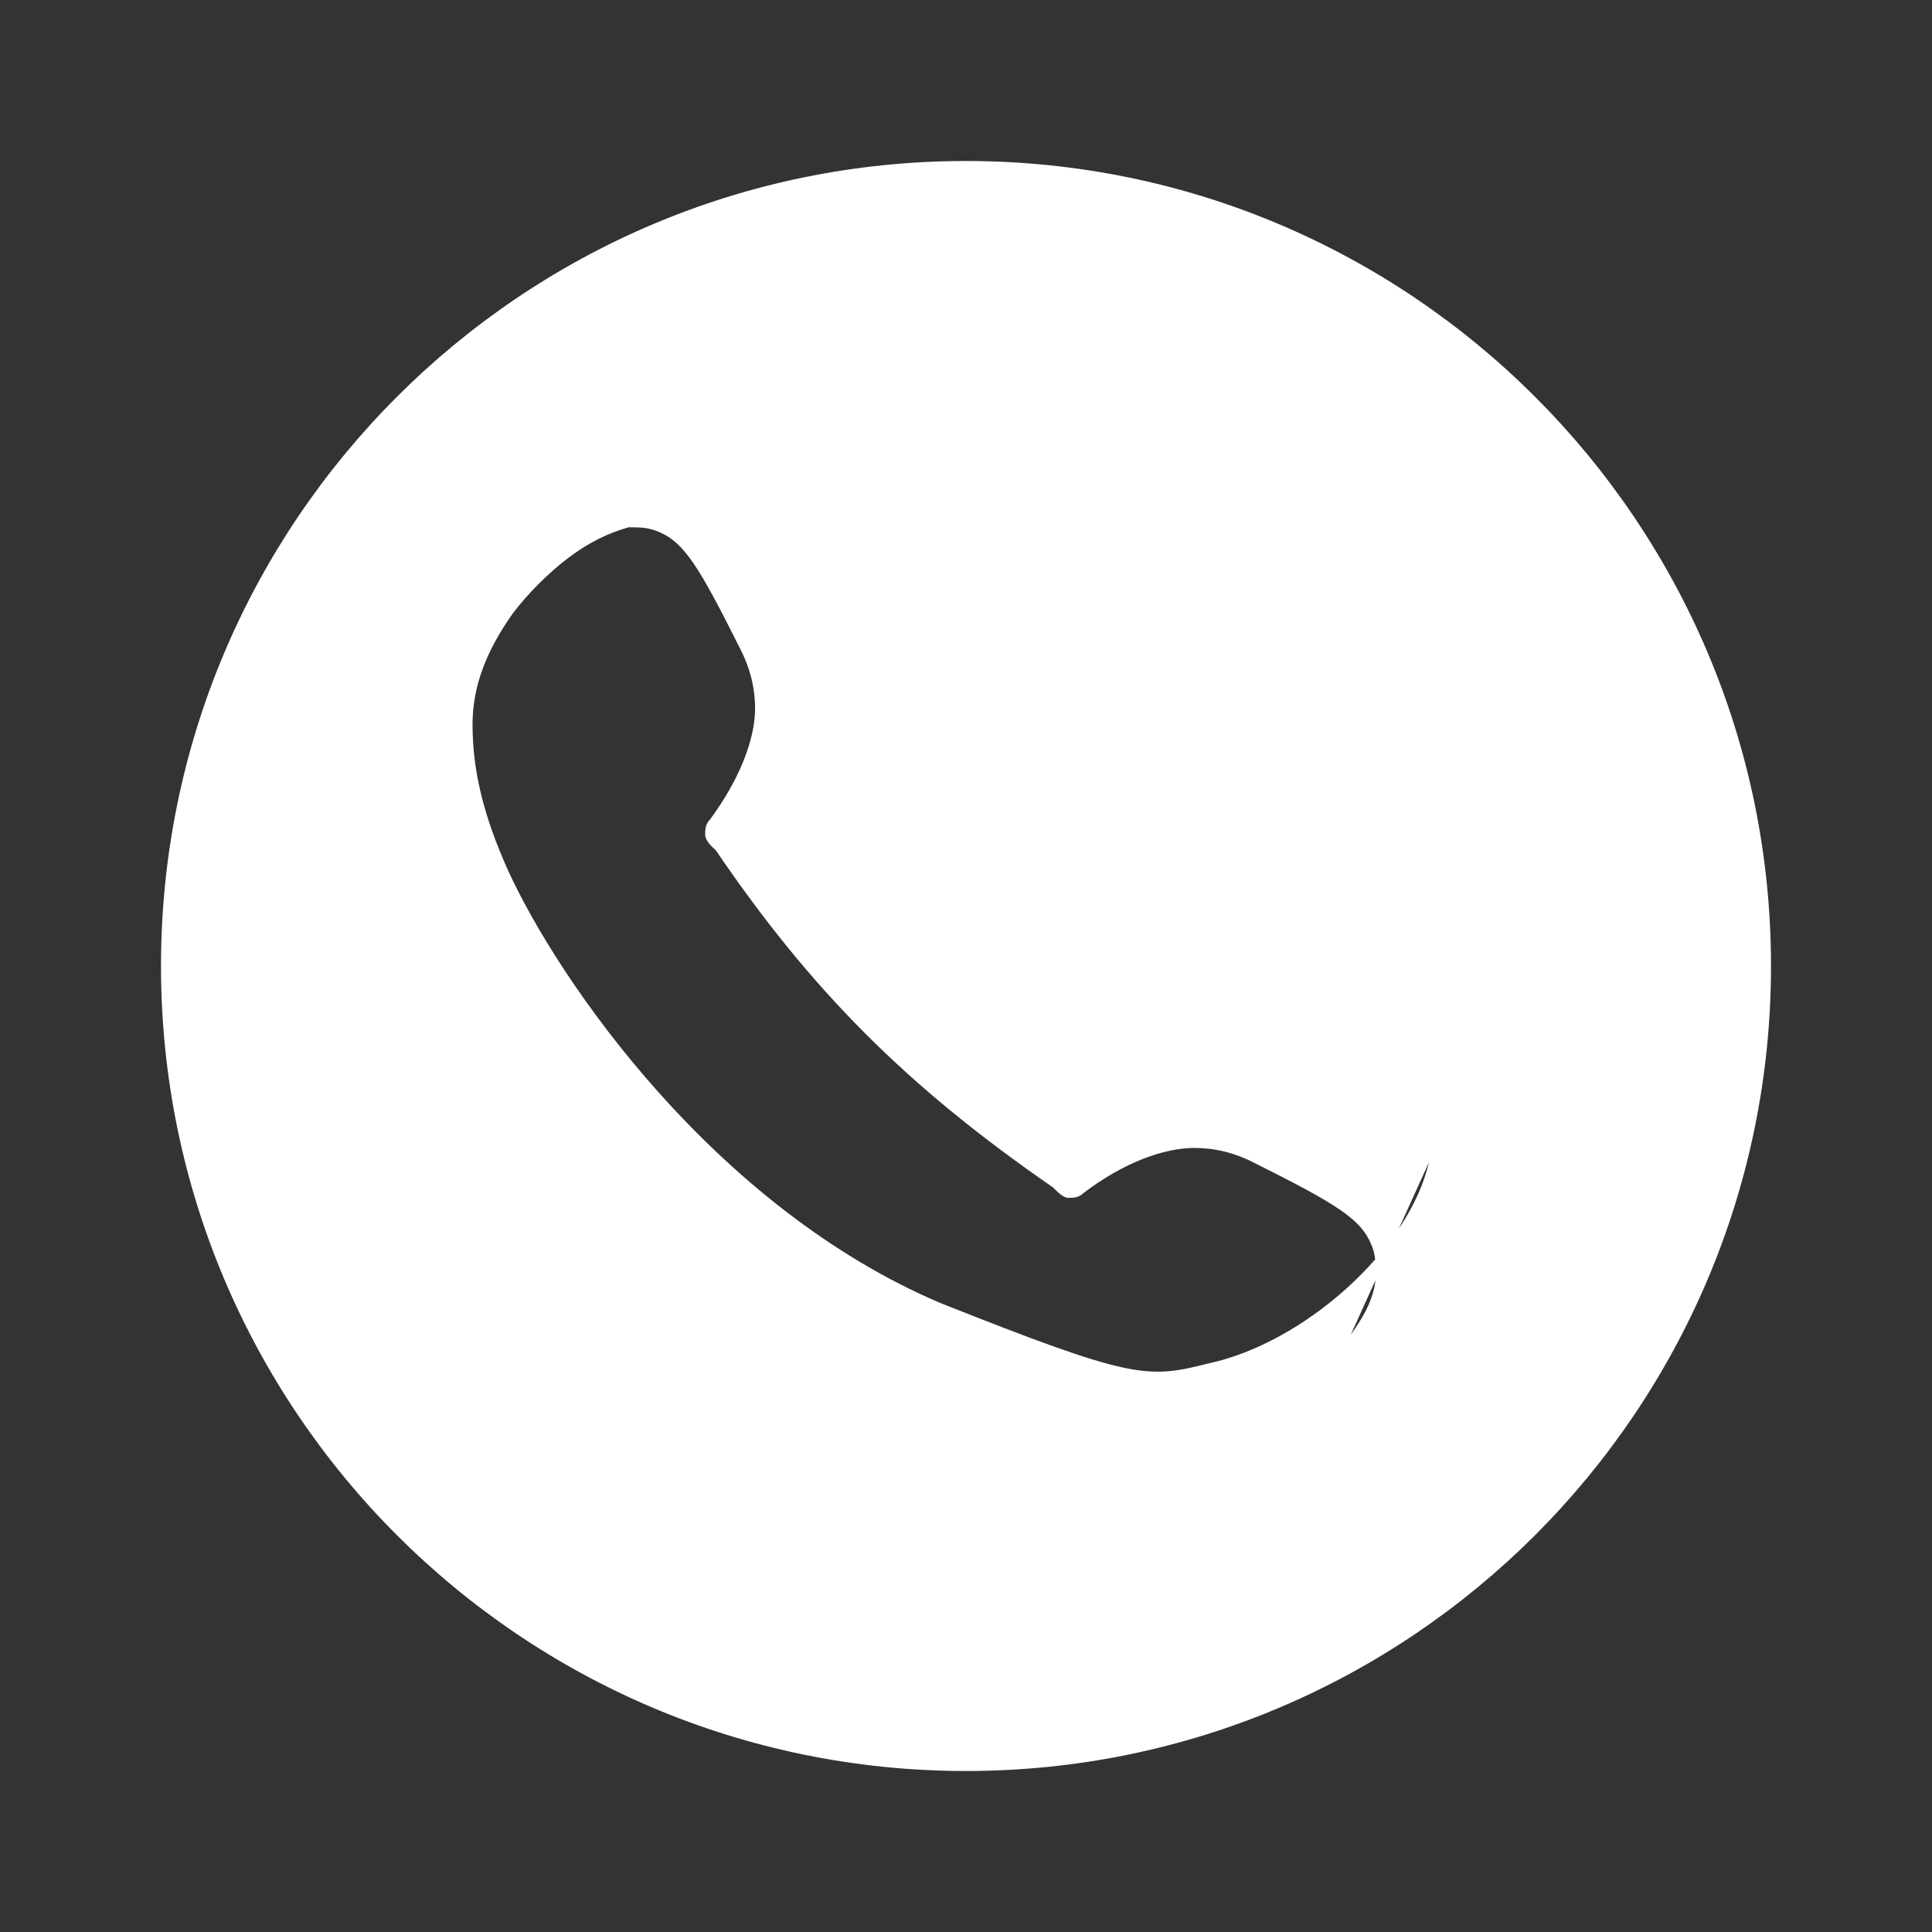
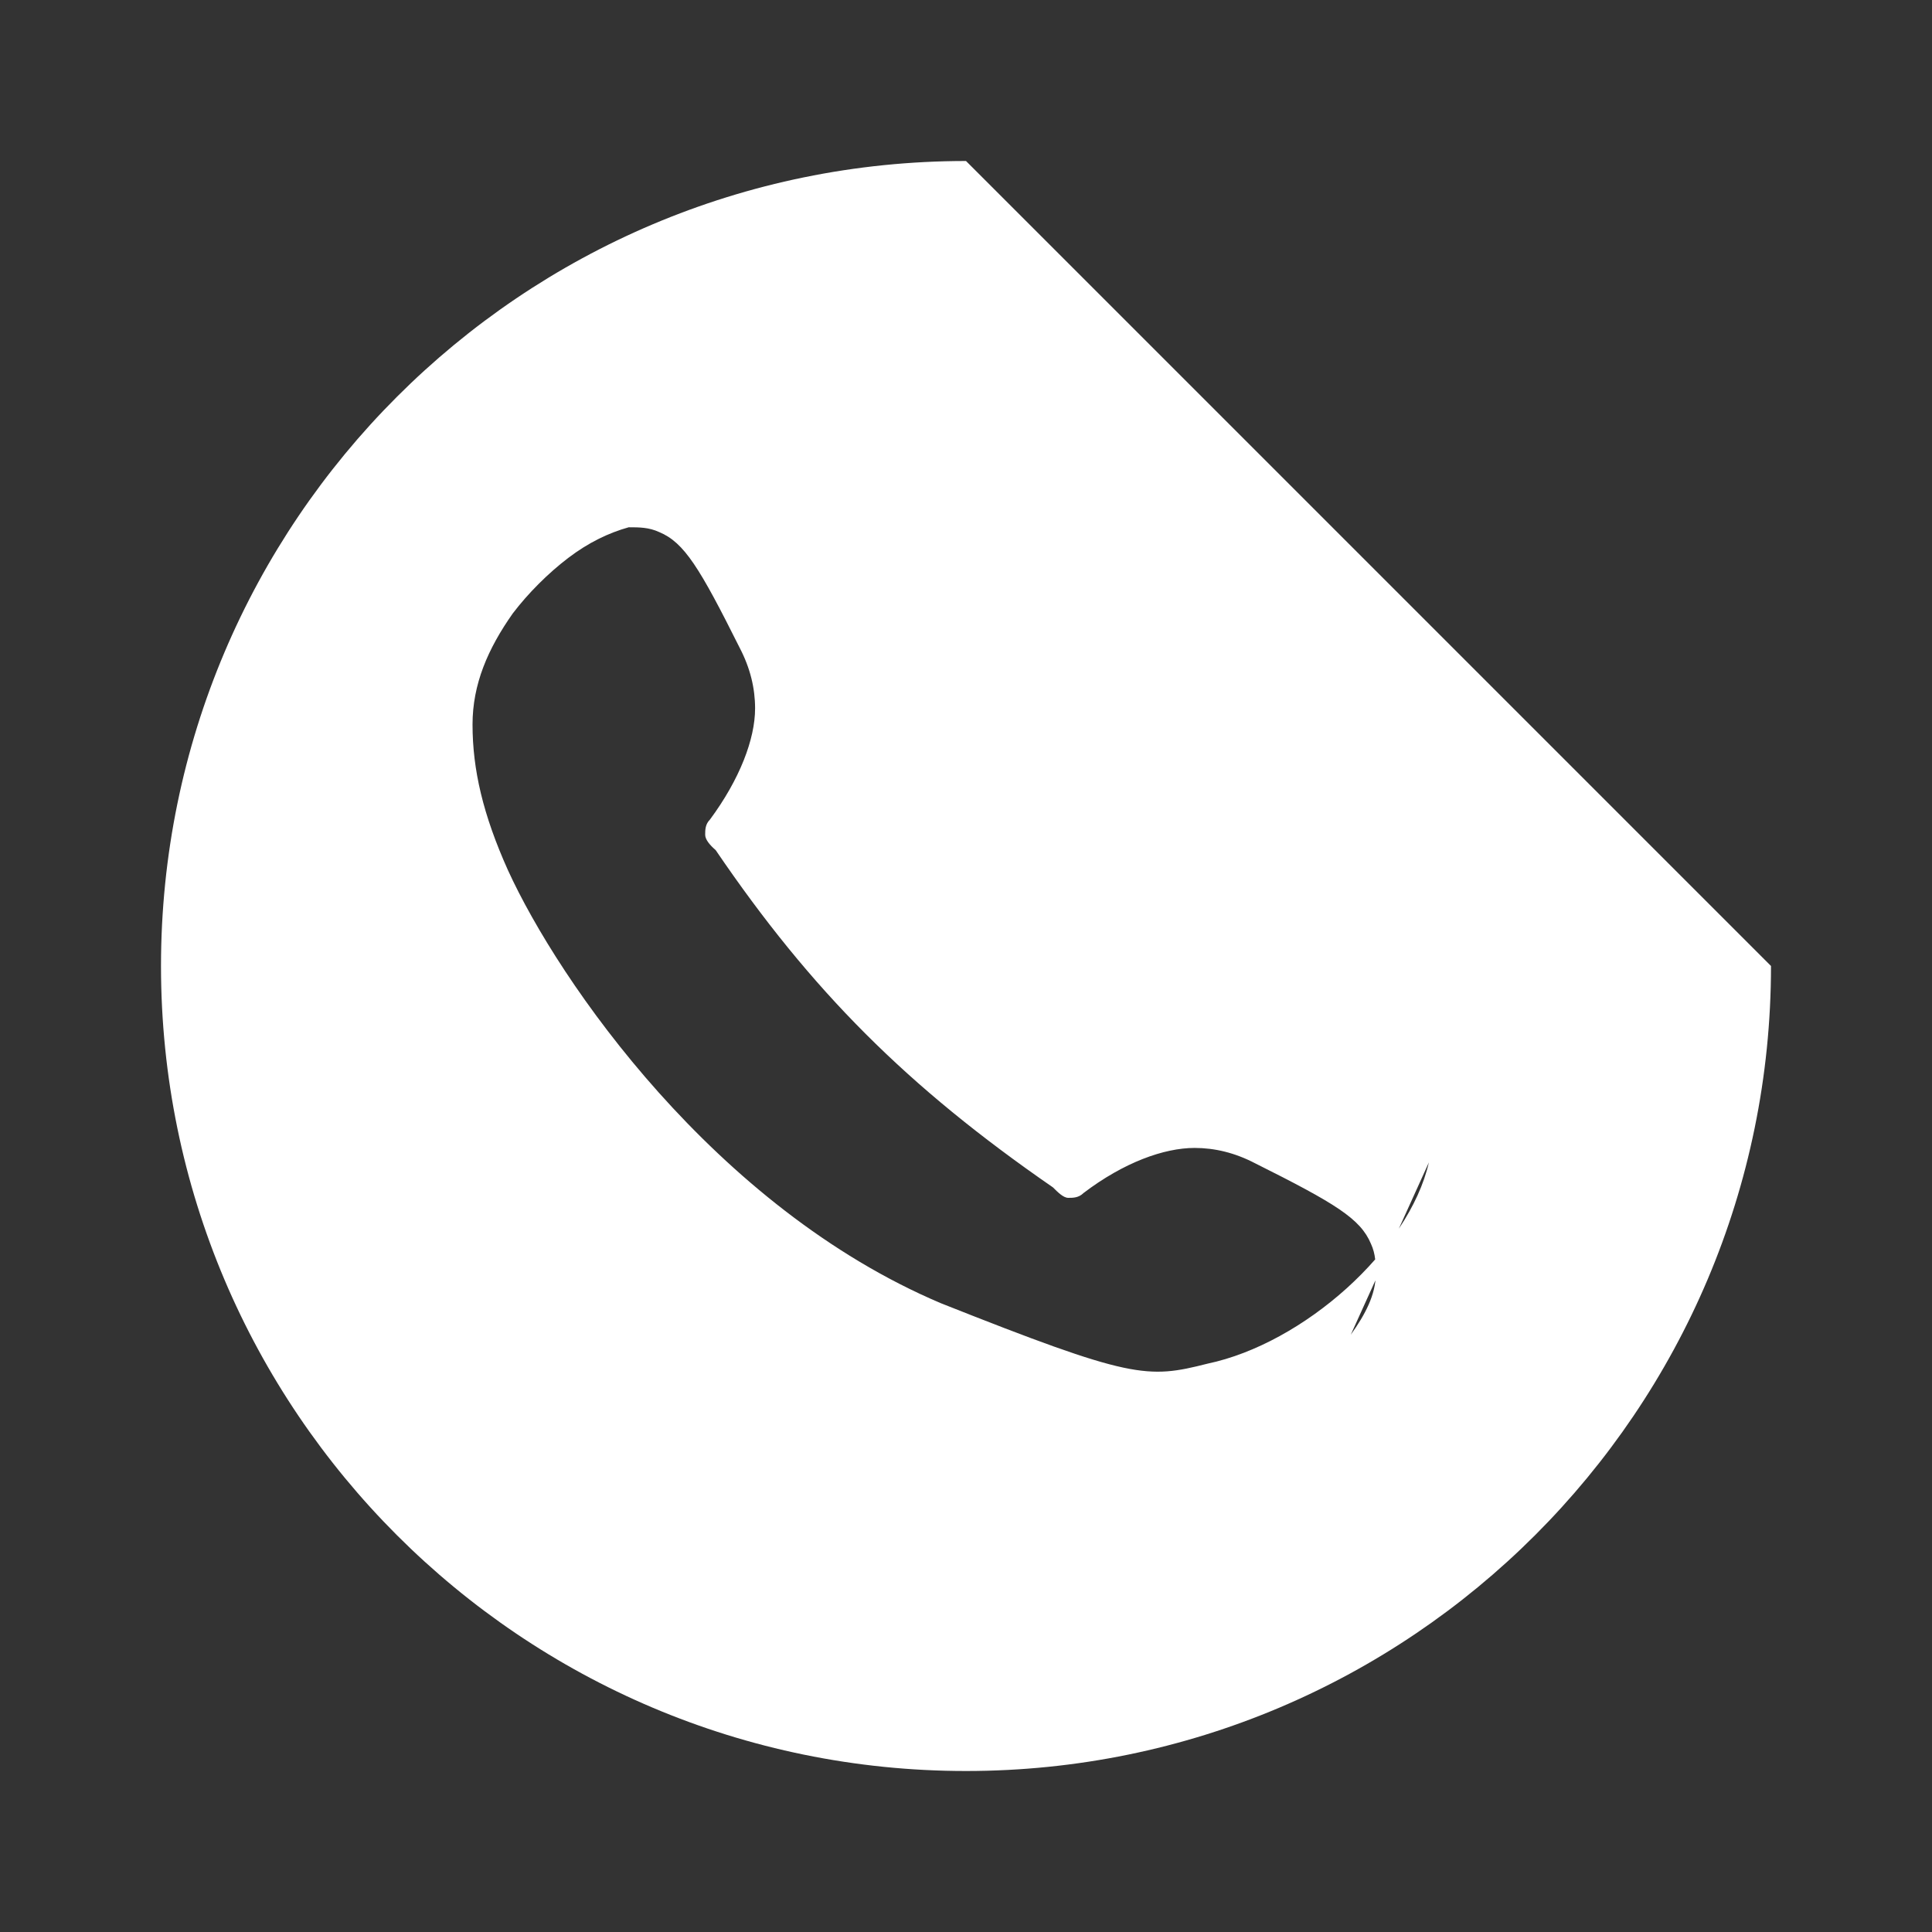
<svg xmlns="http://www.w3.org/2000/svg" viewBox="0 0 24 24" fill="white">
  <rect x="0" y="0" width="24" height="24" fill="#333333" stroke="none" />
-   <path d="M12 2C6.48 2 2 6.48 2 12s4.48 10 10 10 10-4.48 10-10S17.52 2 12 2zm5.75 12.44c-.25 1.09-1.56 2.25-2.75 2.5-.75.19-.94.19-3.31-.75-2.81-1.19-4.75-4-5.38-5.38-.31-.69-.44-1.25-.44-1.81 0-.5.19-.94.5-1.38.19-.25.44-.5.69-.69.25-.19.5-.31.75-.38.13 0 .25 0 .38.06.31.13.5.44 1 1.44.13.25.19.5.19.75 0 .38-.19.88-.56 1.38-.06.06-.06.13-.06.19 0 .06.06.13.13.19 1.19 1.75 2.38 2.94 4.19 4.19.06.06.13.13.19.13.06 0 .13 0 .19-.06.5-.38 1-.56 1.38-.56.25 0 .5.06.75.19 1 .5 1.31.69 1.44 1 .06.13.06.25.06.38 0 .25-.13.5-.31.75z" />
+   <path d="M12 2C6.48 2 2 6.48 2 12s4.48 10 10 10 10-4.48 10-10zm5.75 12.44c-.25 1.09-1.56 2.25-2.75 2.5-.75.19-.94.19-3.31-.75-2.81-1.19-4.75-4-5.38-5.38-.31-.69-.44-1.25-.44-1.81 0-.5.19-.94.5-1.38.19-.25.44-.5.69-.69.25-.19.5-.31.75-.38.13 0 .25 0 .38.06.31.13.5.44 1 1.44.13.25.19.5.19.75 0 .38-.19.88-.56 1.38-.06.06-.06.13-.06.19 0 .06.06.13.13.19 1.19 1.75 2.38 2.94 4.19 4.19.06.06.13.13.19.13.06 0 .13 0 .19-.06.5-.38 1-.56 1.38-.56.25 0 .5.06.75.19 1 .5 1.31.69 1.44 1 .06.13.06.25.06.38 0 .25-.13.5-.31.75z" />
</svg>